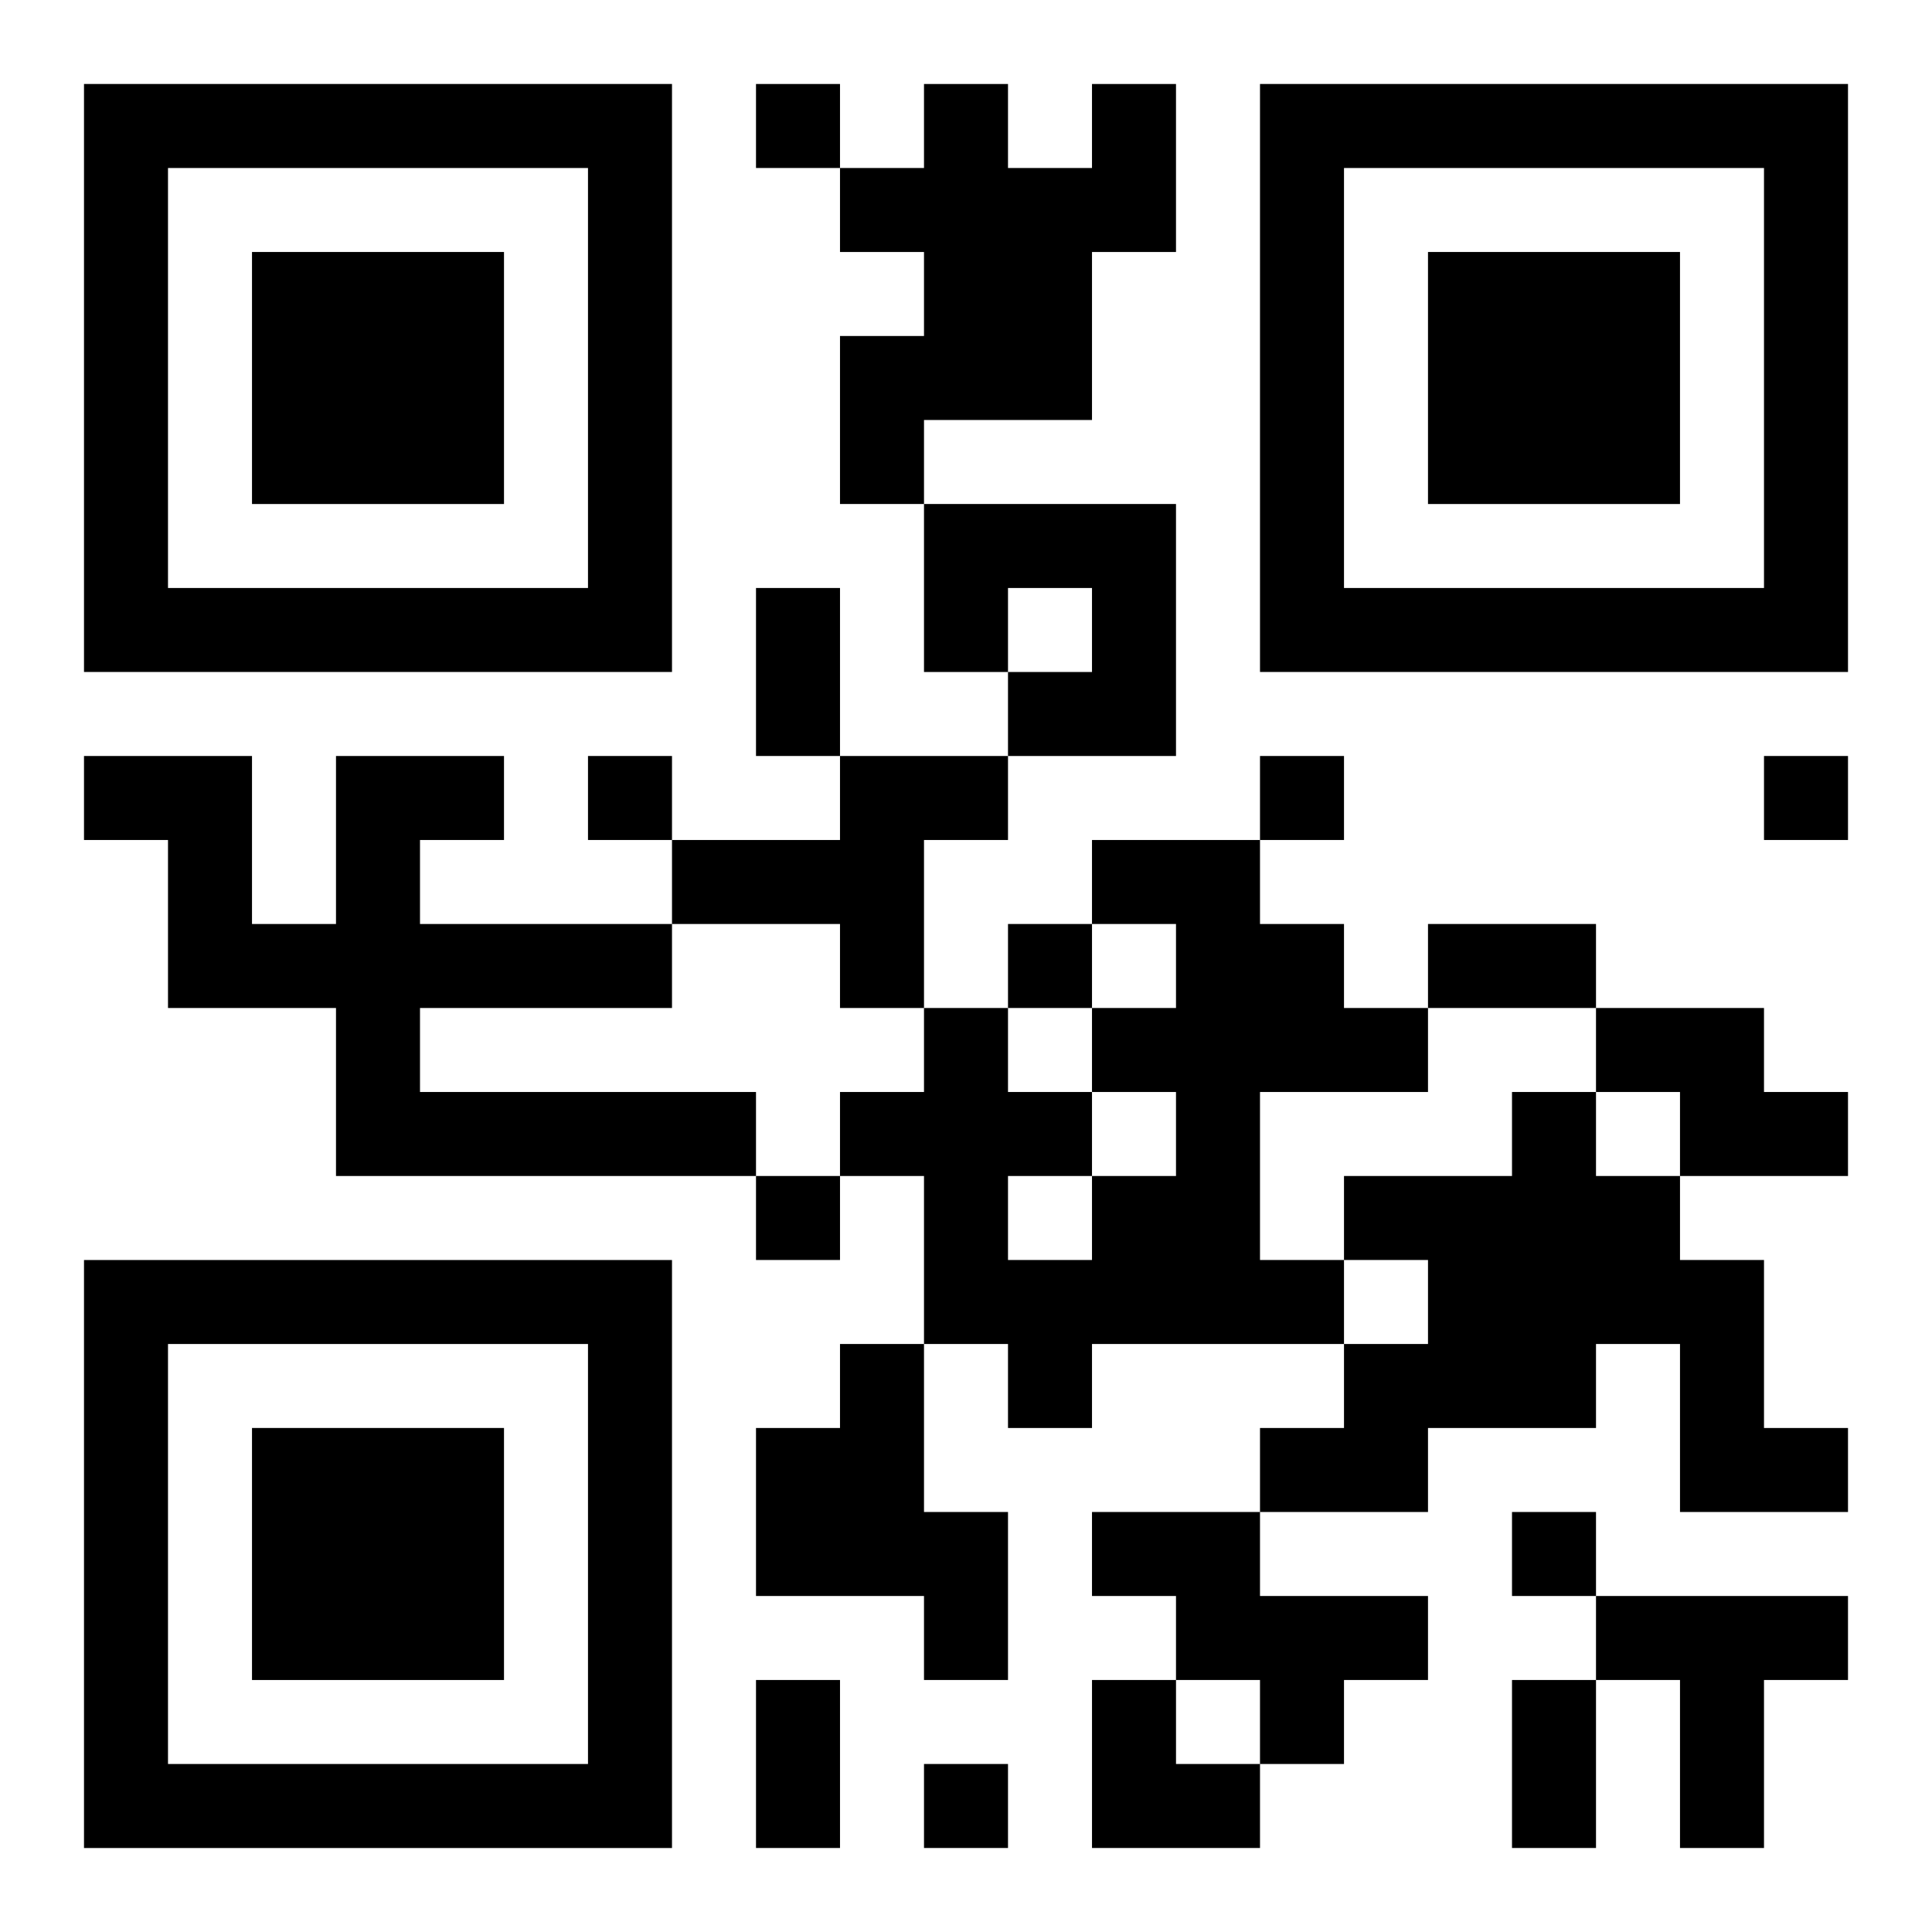
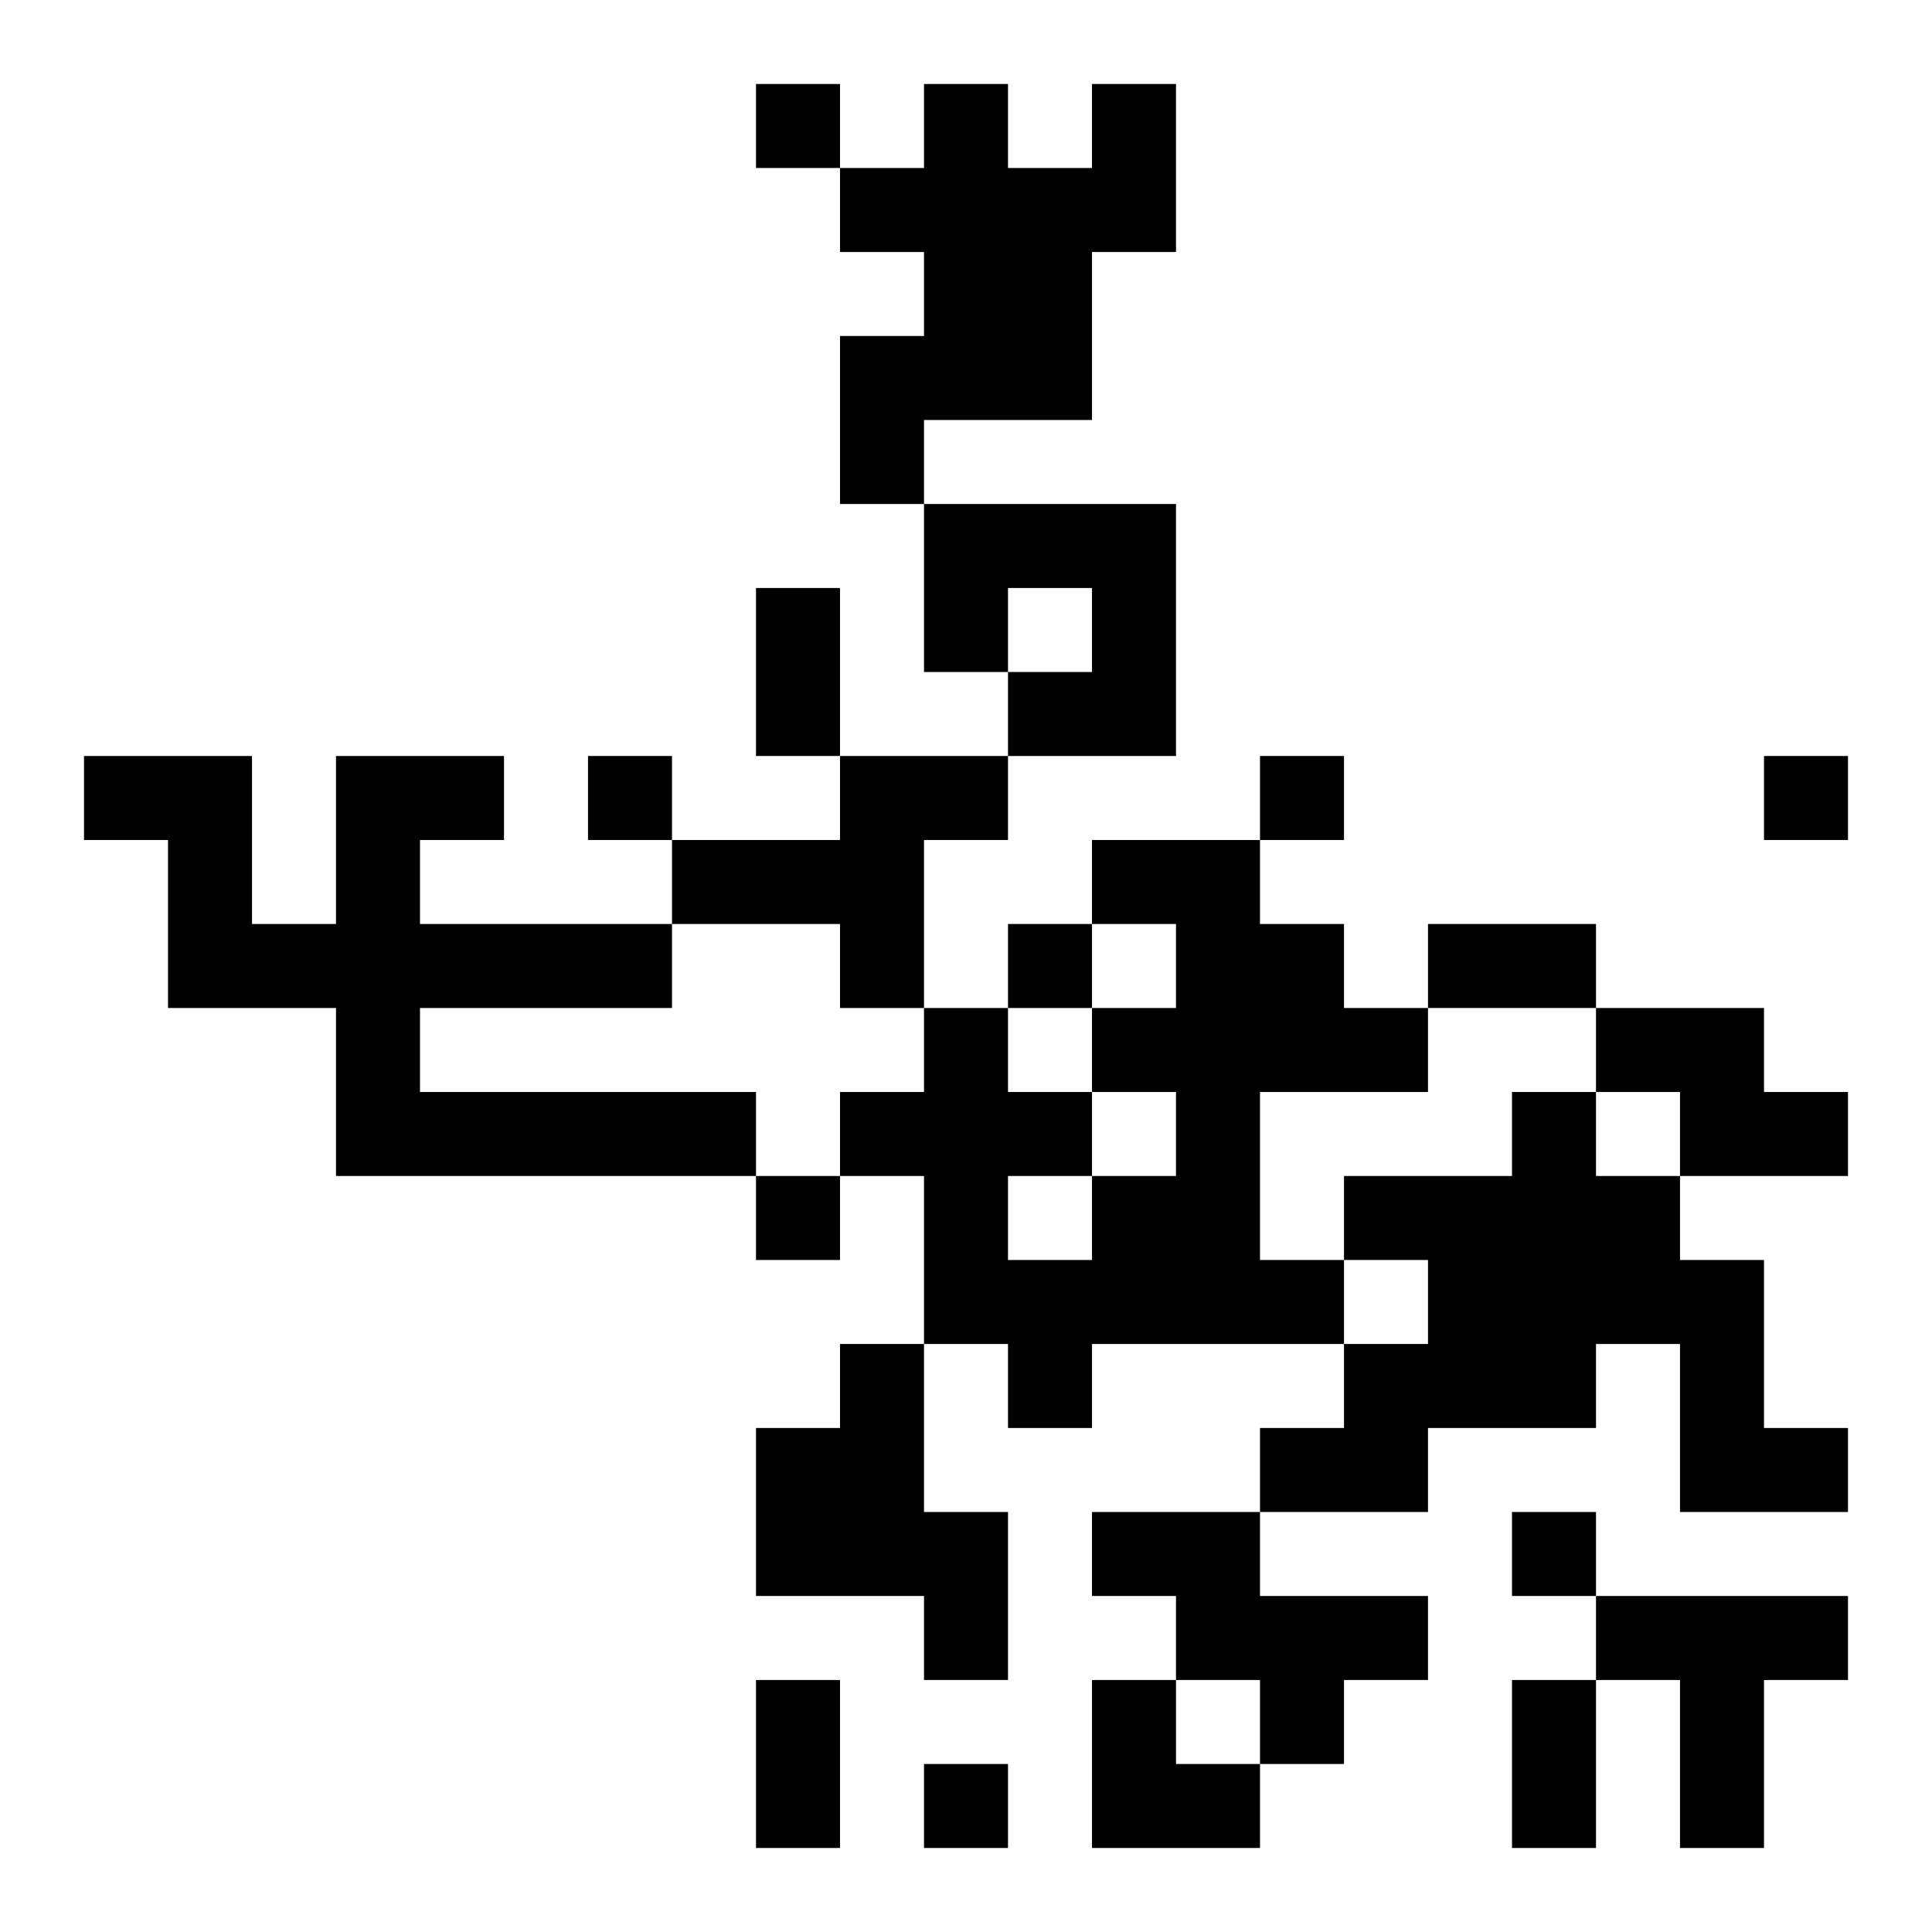
<svg xmlns="http://www.w3.org/2000/svg" xmlns:xlink="http://www.w3.org/1999/xlink" width="250" height="250" baseProfile="full" version="1.1" viewBox="-1 -1 23 23">
  <symbol id="a">
-     <path d="m0 7v7h7v-7h-7zm1 1h5v5h-5v-5zm1 1v3h3v-3h-3z" />
-   </symbol>
+     </symbol>
  <use y="-7" xlink:href="#a" />
  <use y="7" xlink:href="#a" />
  <use x="14" y="-7" xlink:href="#a" />
  <path d="m12 0h1v2h-1v2h-2v1h-1v-2h1v-1h-1v-1h1v-1h1v1h1v-1m-2 5h3v3h-2v-1h1v-1h-1v1h-1v-2m-7 3h2v1h-1v1h3v1h-3v1h4v1h-5v-2h-2v-2h-1v-1h2v2h1v-2m6 0h2v1h-1v2h-1v-1h-2v-1h2v-1m3 1h2v1h1v1h1v1h-2v2h1v1h-3v1h-1v-1h-1v-2h-1v-1h1v-1h1v1h1v1h1v-1h-1v-1h1v-1h-1v-1m-1 4v1h1v-1h-1m7-2h2v1h1v1h-2v-1h-1v-1m-1 1h1v1h1v1h1v2h1v1h-2v-2h-1v1h-2v1h-2v-1h1v-1h1v-1h-1v-1h2v-1m-8 3h1v2h1v2h-1v-1h-2v-2h1v-1m3 2h2v1h2v1h-1v1h-1v-1h-1v-1h-1v-1m6 1h3v1h-1v2h-1v-2h-1v-1m-10-18v1h1v-1h-1m-2 8v1h1v-1h-1m8 0v1h1v-1h-1m6 0v1h1v-1h-1m-9 2v1h1v-1h-1m-3 3v1h1v-1h-1m9 4v1h1v-1h-1m-7 3v1h1v-1h-1m-2-14h1v2h-1v-2m8 4h2v1h-2v-1m-8 9h1v2h-1v-2m9 0h1v2h-1v-2m-5 0h1v1h1v1h-2z" />
</svg>